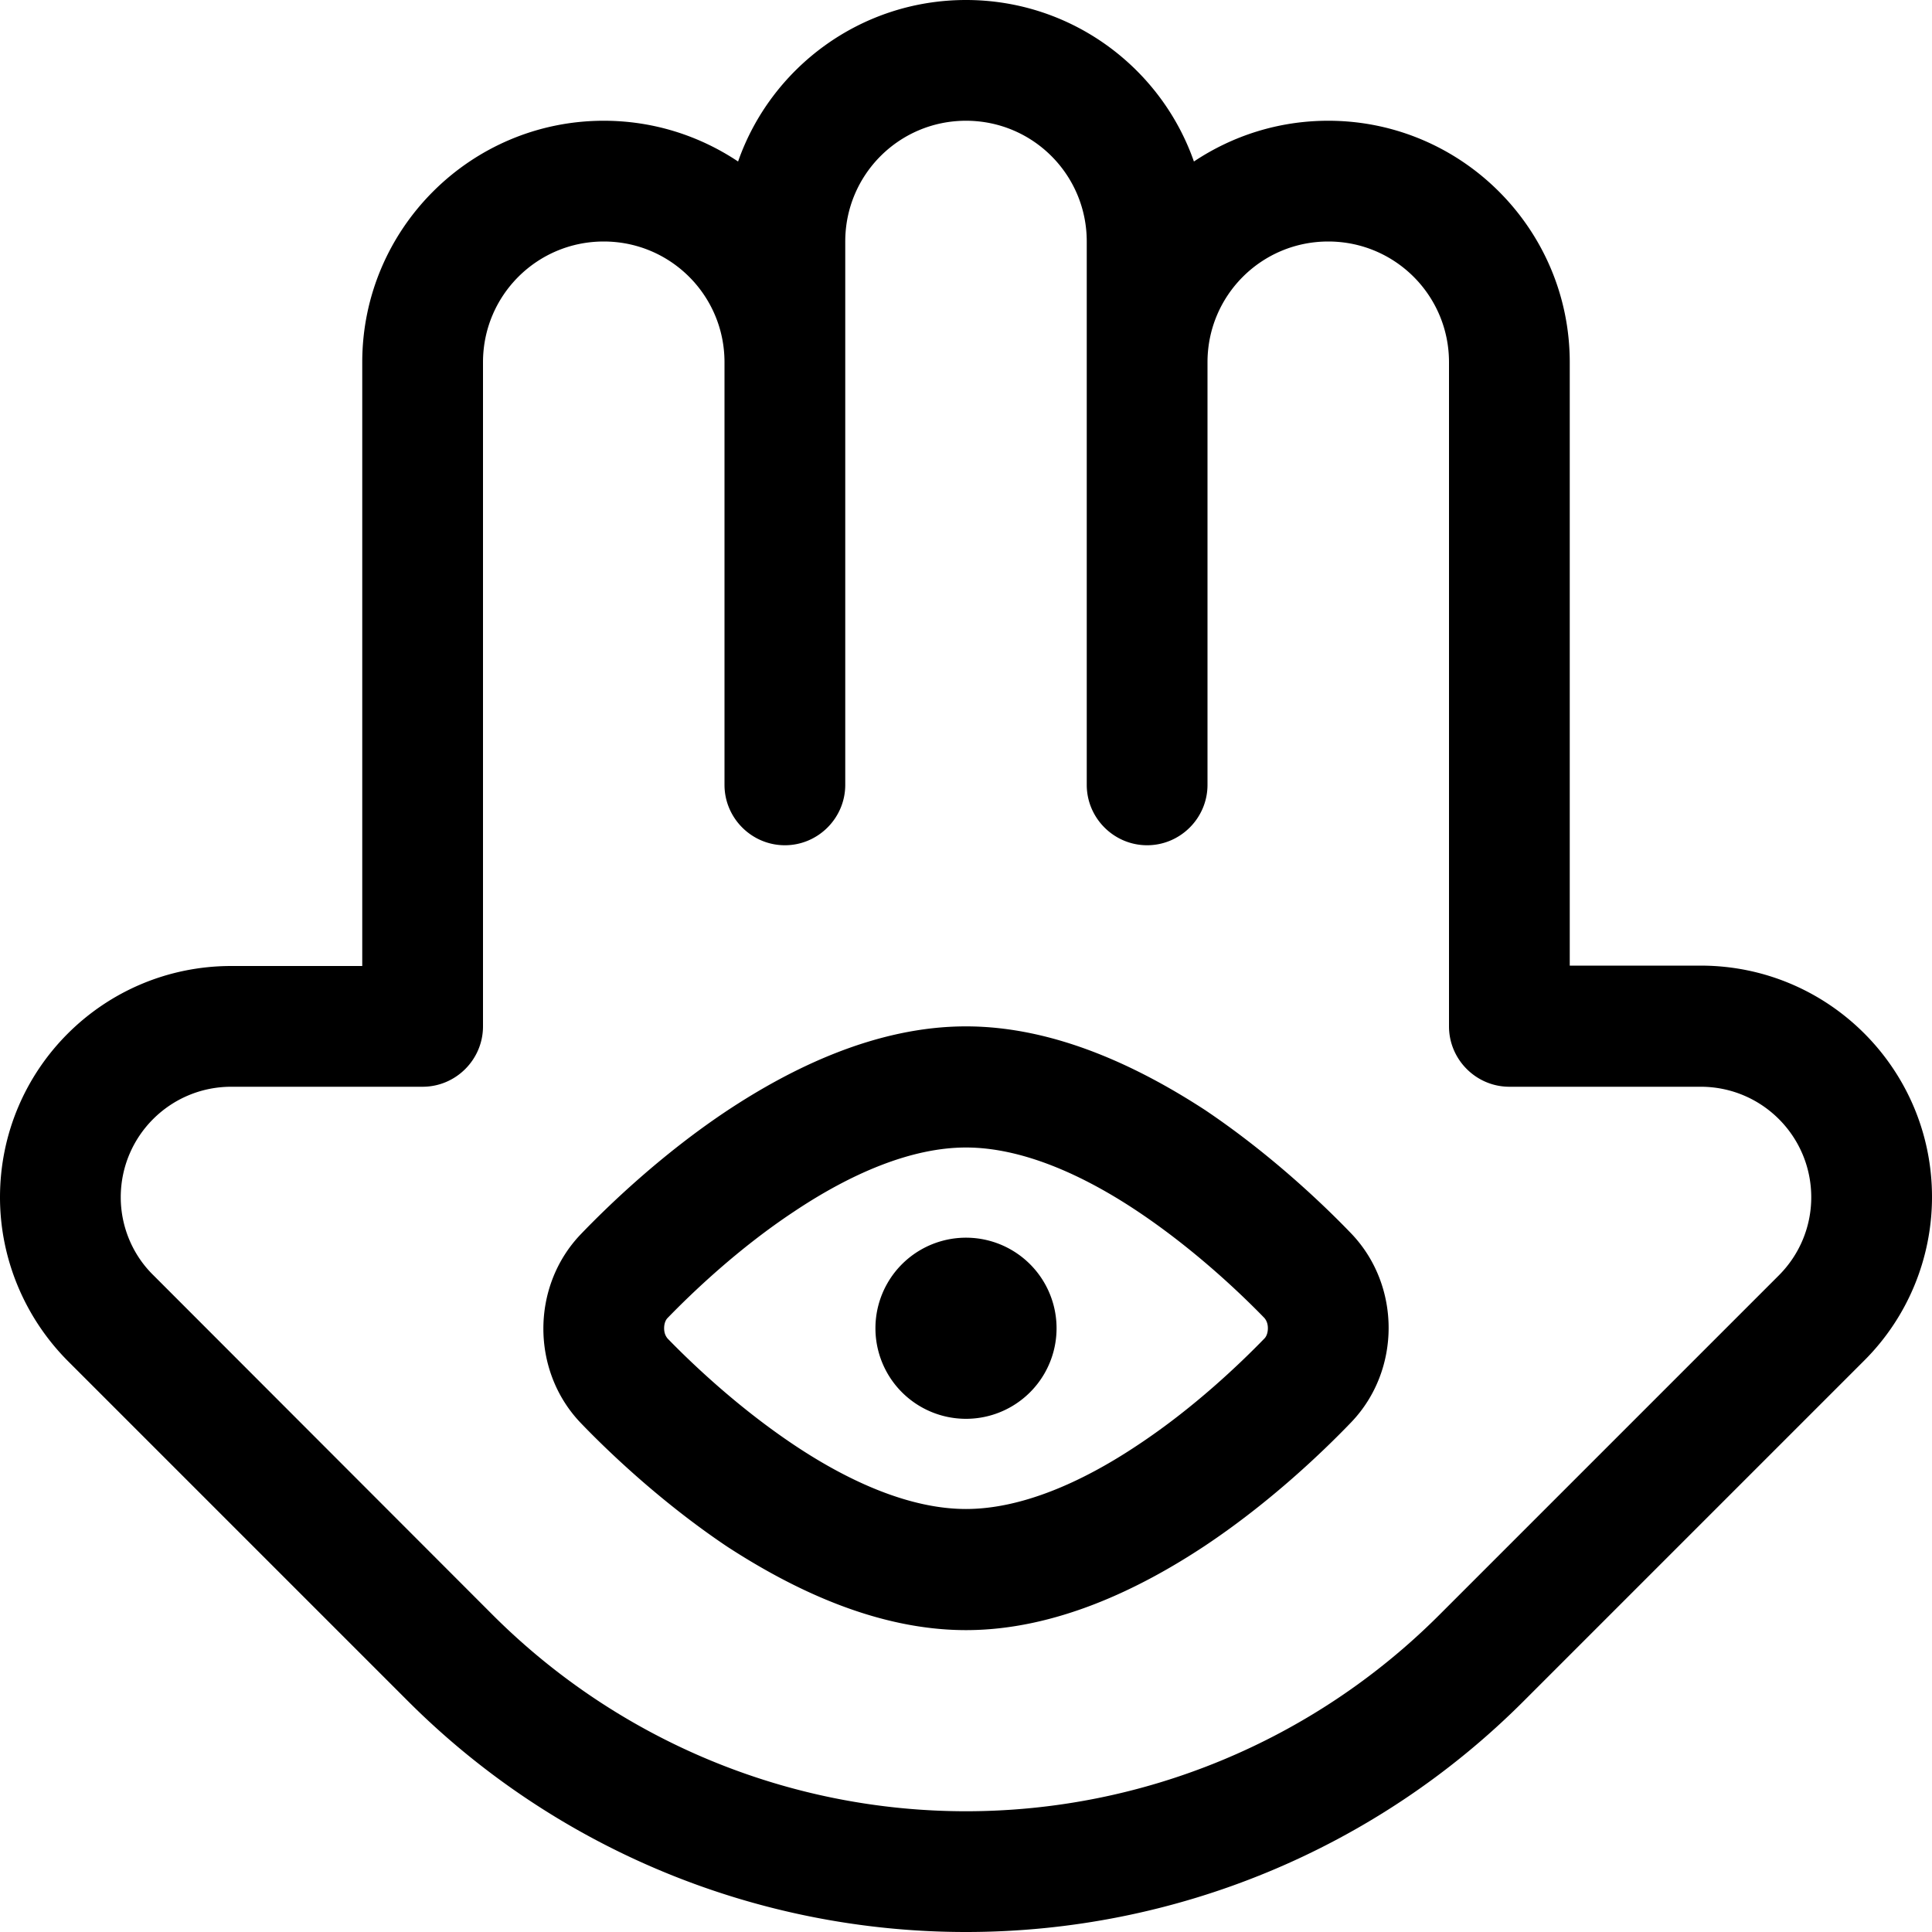
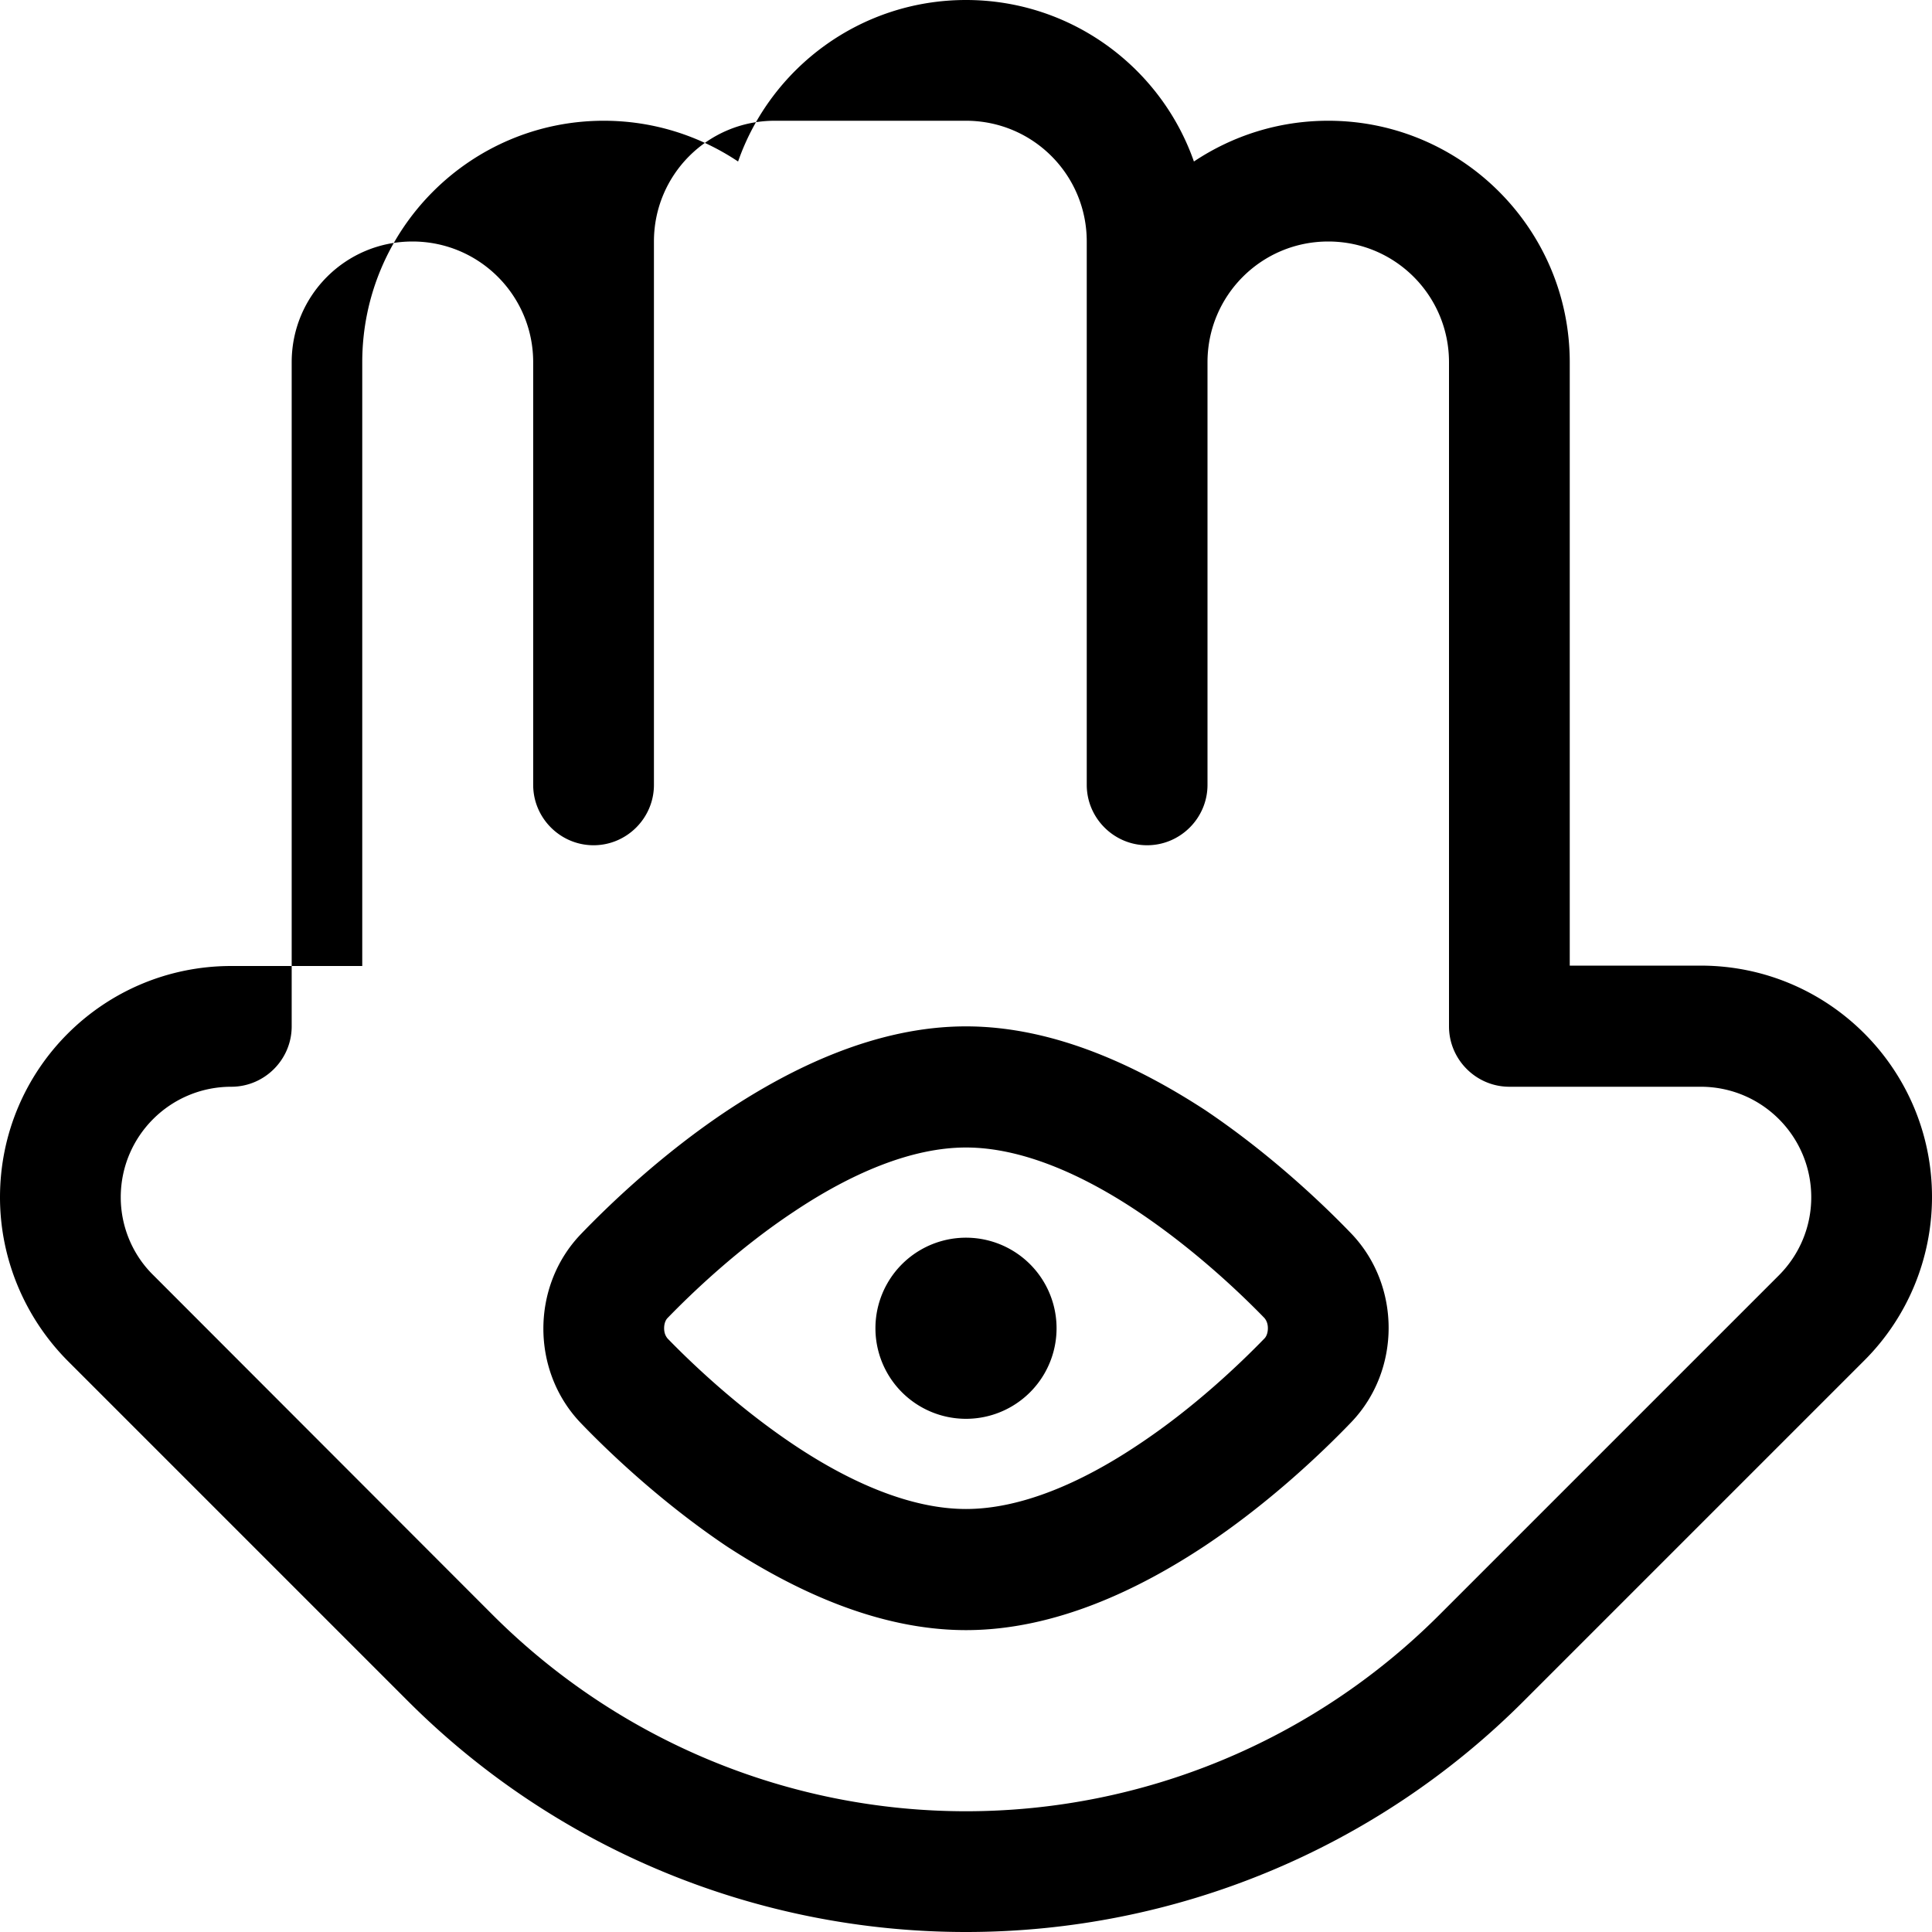
<svg xmlns="http://www.w3.org/2000/svg" viewBox="0 0 512 512">
-   <path d="M256 32c17.7 0 32 14.3 32 32V96 208c0 8.8 7.2 16 16 16s16-7.2 16-16V96c0-17.7 14.3-32 32-32s32 14.3 32 32V272c0 8.8 7.2 16 16 16h50.7c16.2 0 29.3 13.1 29.3 29.3c0 7.8-3.1 15.2-8.6 20.7l-90.2 90.2C348 461.3 303 480 256 480s-92-18.7-125.3-51.9L40.6 337.9C35.1 332.5 32 325 32 317.3C32 301.1 45.1 288 61.3 288H112c8.8 0 16-7.2 16-16V96c0-17.7 14.3-32 32-32s32 14.3 32 32V208c0 8.8 7.2 16 16 16s16-7.2 16-16V96 64c0-17.7 14.3-32 32-32zm0-32c-27.9 0-51.7 17.9-60.4 42.8C185.4 36 173.2 32 160 32c-35.3 0-64 28.7-64 64V256H61.3C27.4 256 0 283.4 0 317.3c0 16.2 6.5 31.8 17.9 43.3l90.2 90.2C147.3 490 200.5 512 256 512s108.7-22 147.9-61.3l90.2-90.2c11.5-11.5 17.9-27.1 17.9-43.3c0-33.8-27.4-61.3-61.3-61.3H416V96c0-35.3-28.7-64-64-64c-13.2 0-25.4 4-35.6 10.8C307.7 17.9 283.9 0 256 0zM176.9 349.3c6.5-6.7 18.7-18.4 33.5-28.2c15.1-10.1 31.1-17 45.6-17s30.5 6.9 45.6 17c14.8 9.9 27 21.5 33.5 28.2c.4 .5 .9 1.3 .9 2.7s-.5 2.3-.9 2.7c-6.5 6.7-18.7 18.4-33.5 28.2c-15.1 10.1-31.1 17-45.6 17s-30.5-6.9-45.6-17c-14.8-9.9-27-21.5-33.5-28.2c-.4-.5-.9-1.3-.9-2.7s.5-2.3 .9-2.7zM256 272c-23.8 0-46.2 11-63.4 22.4c-17.4 11.6-31.4 25.1-38.7 32.7c-6.7 7-9.9 16.1-9.9 25s3.2 18 9.9 25c7.3 7.6 21.3 21 38.7 32.7C209.8 421 232.2 432 256 432s46.2-11 63.4-22.4c17.4-11.6 31.4-25.1 38.7-32.7c6.7-7 9.9-16.1 9.9-25s-3.2-18-9.9-25c-7.3-7.6-21.3-21-38.7-32.7C302.2 283 279.8 272 256 272zm0 104a24 24 0 1 0 0-48 24 24 0 1 0 0 48z" />
+   <path d="M256 32c17.7 0 32 14.3 32 32V96 208c0 8.8 7.2 16 16 16s16-7.2 16-16V96c0-17.7 14.3-32 32-32s32 14.3 32 32V272c0 8.8 7.2 16 16 16h50.7c16.2 0 29.3 13.1 29.3 29.3c0 7.8-3.1 15.2-8.6 20.7l-90.2 90.2C348 461.3 303 480 256 480s-92-18.7-125.3-51.9L40.6 337.9C35.1 332.5 32 325 32 317.3C32 301.1 45.1 288 61.3 288c8.8 0 16-7.2 16-16V96c0-17.7 14.3-32 32-32s32 14.3 32 32V208c0 8.8 7.2 16 16 16s16-7.2 16-16V96 64c0-17.7 14.3-32 32-32zm0-32c-27.9 0-51.7 17.9-60.4 42.8C185.4 36 173.2 32 160 32c-35.3 0-64 28.7-64 64V256H61.3C27.4 256 0 283.4 0 317.3c0 16.2 6.5 31.8 17.9 43.3l90.2 90.2C147.3 490 200.5 512 256 512s108.7-22 147.9-61.3l90.2-90.2c11.5-11.5 17.9-27.1 17.9-43.3c0-33.8-27.4-61.3-61.3-61.3H416V96c0-35.3-28.7-64-64-64c-13.2 0-25.4 4-35.6 10.8C307.7 17.9 283.9 0 256 0zM176.9 349.3c6.5-6.7 18.7-18.4 33.5-28.2c15.1-10.1 31.1-17 45.6-17s30.5 6.9 45.6 17c14.8 9.9 27 21.5 33.5 28.2c.4 .5 .9 1.3 .9 2.7s-.5 2.3-.9 2.7c-6.5 6.7-18.7 18.4-33.5 28.2c-15.1 10.1-31.1 17-45.6 17s-30.5-6.9-45.6-17c-14.8-9.9-27-21.5-33.5-28.2c-.4-.5-.9-1.3-.9-2.7s.5-2.3 .9-2.7zM256 272c-23.8 0-46.2 11-63.4 22.4c-17.4 11.6-31.4 25.1-38.7 32.7c-6.7 7-9.9 16.1-9.9 25s3.2 18 9.9 25c7.3 7.6 21.3 21 38.7 32.7C209.8 421 232.2 432 256 432s46.2-11 63.4-22.4c17.4-11.6 31.4-25.1 38.7-32.7c6.7-7 9.9-16.1 9.9-25s-3.2-18-9.9-25c-7.3-7.6-21.3-21-38.7-32.7C302.2 283 279.8 272 256 272zm0 104a24 24 0 1 0 0-48 24 24 0 1 0 0 48z" />
</svg>